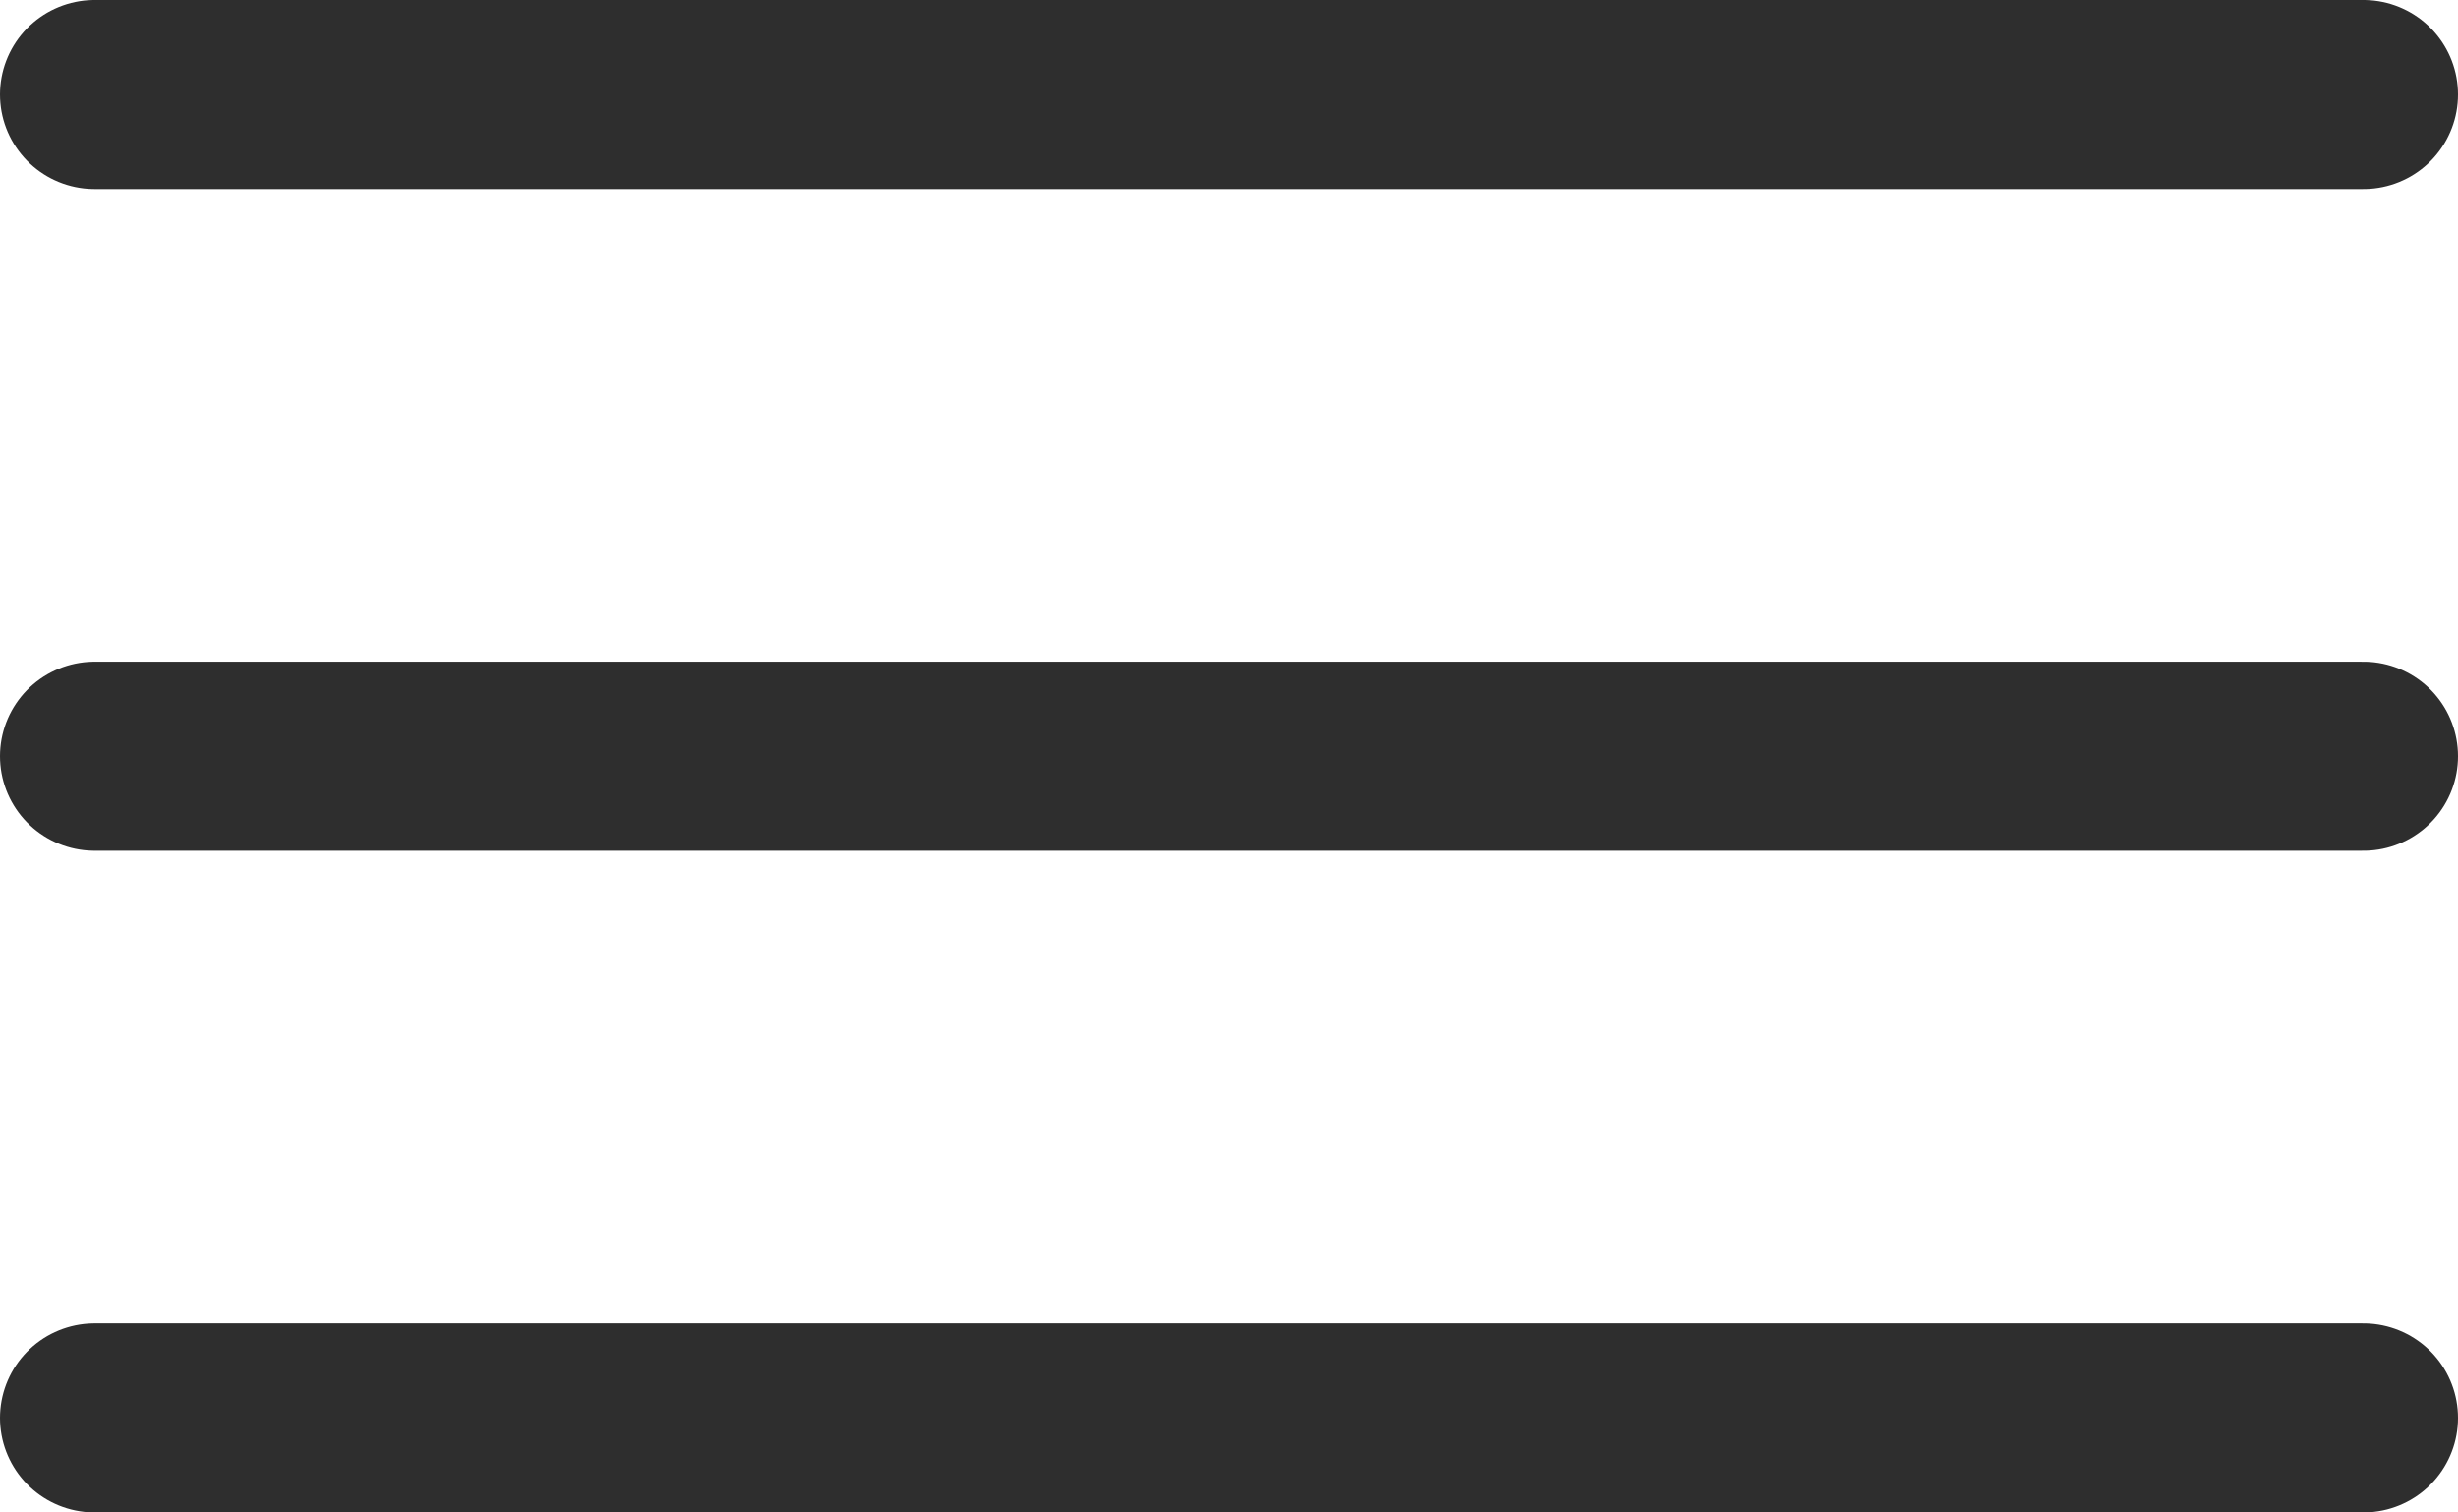
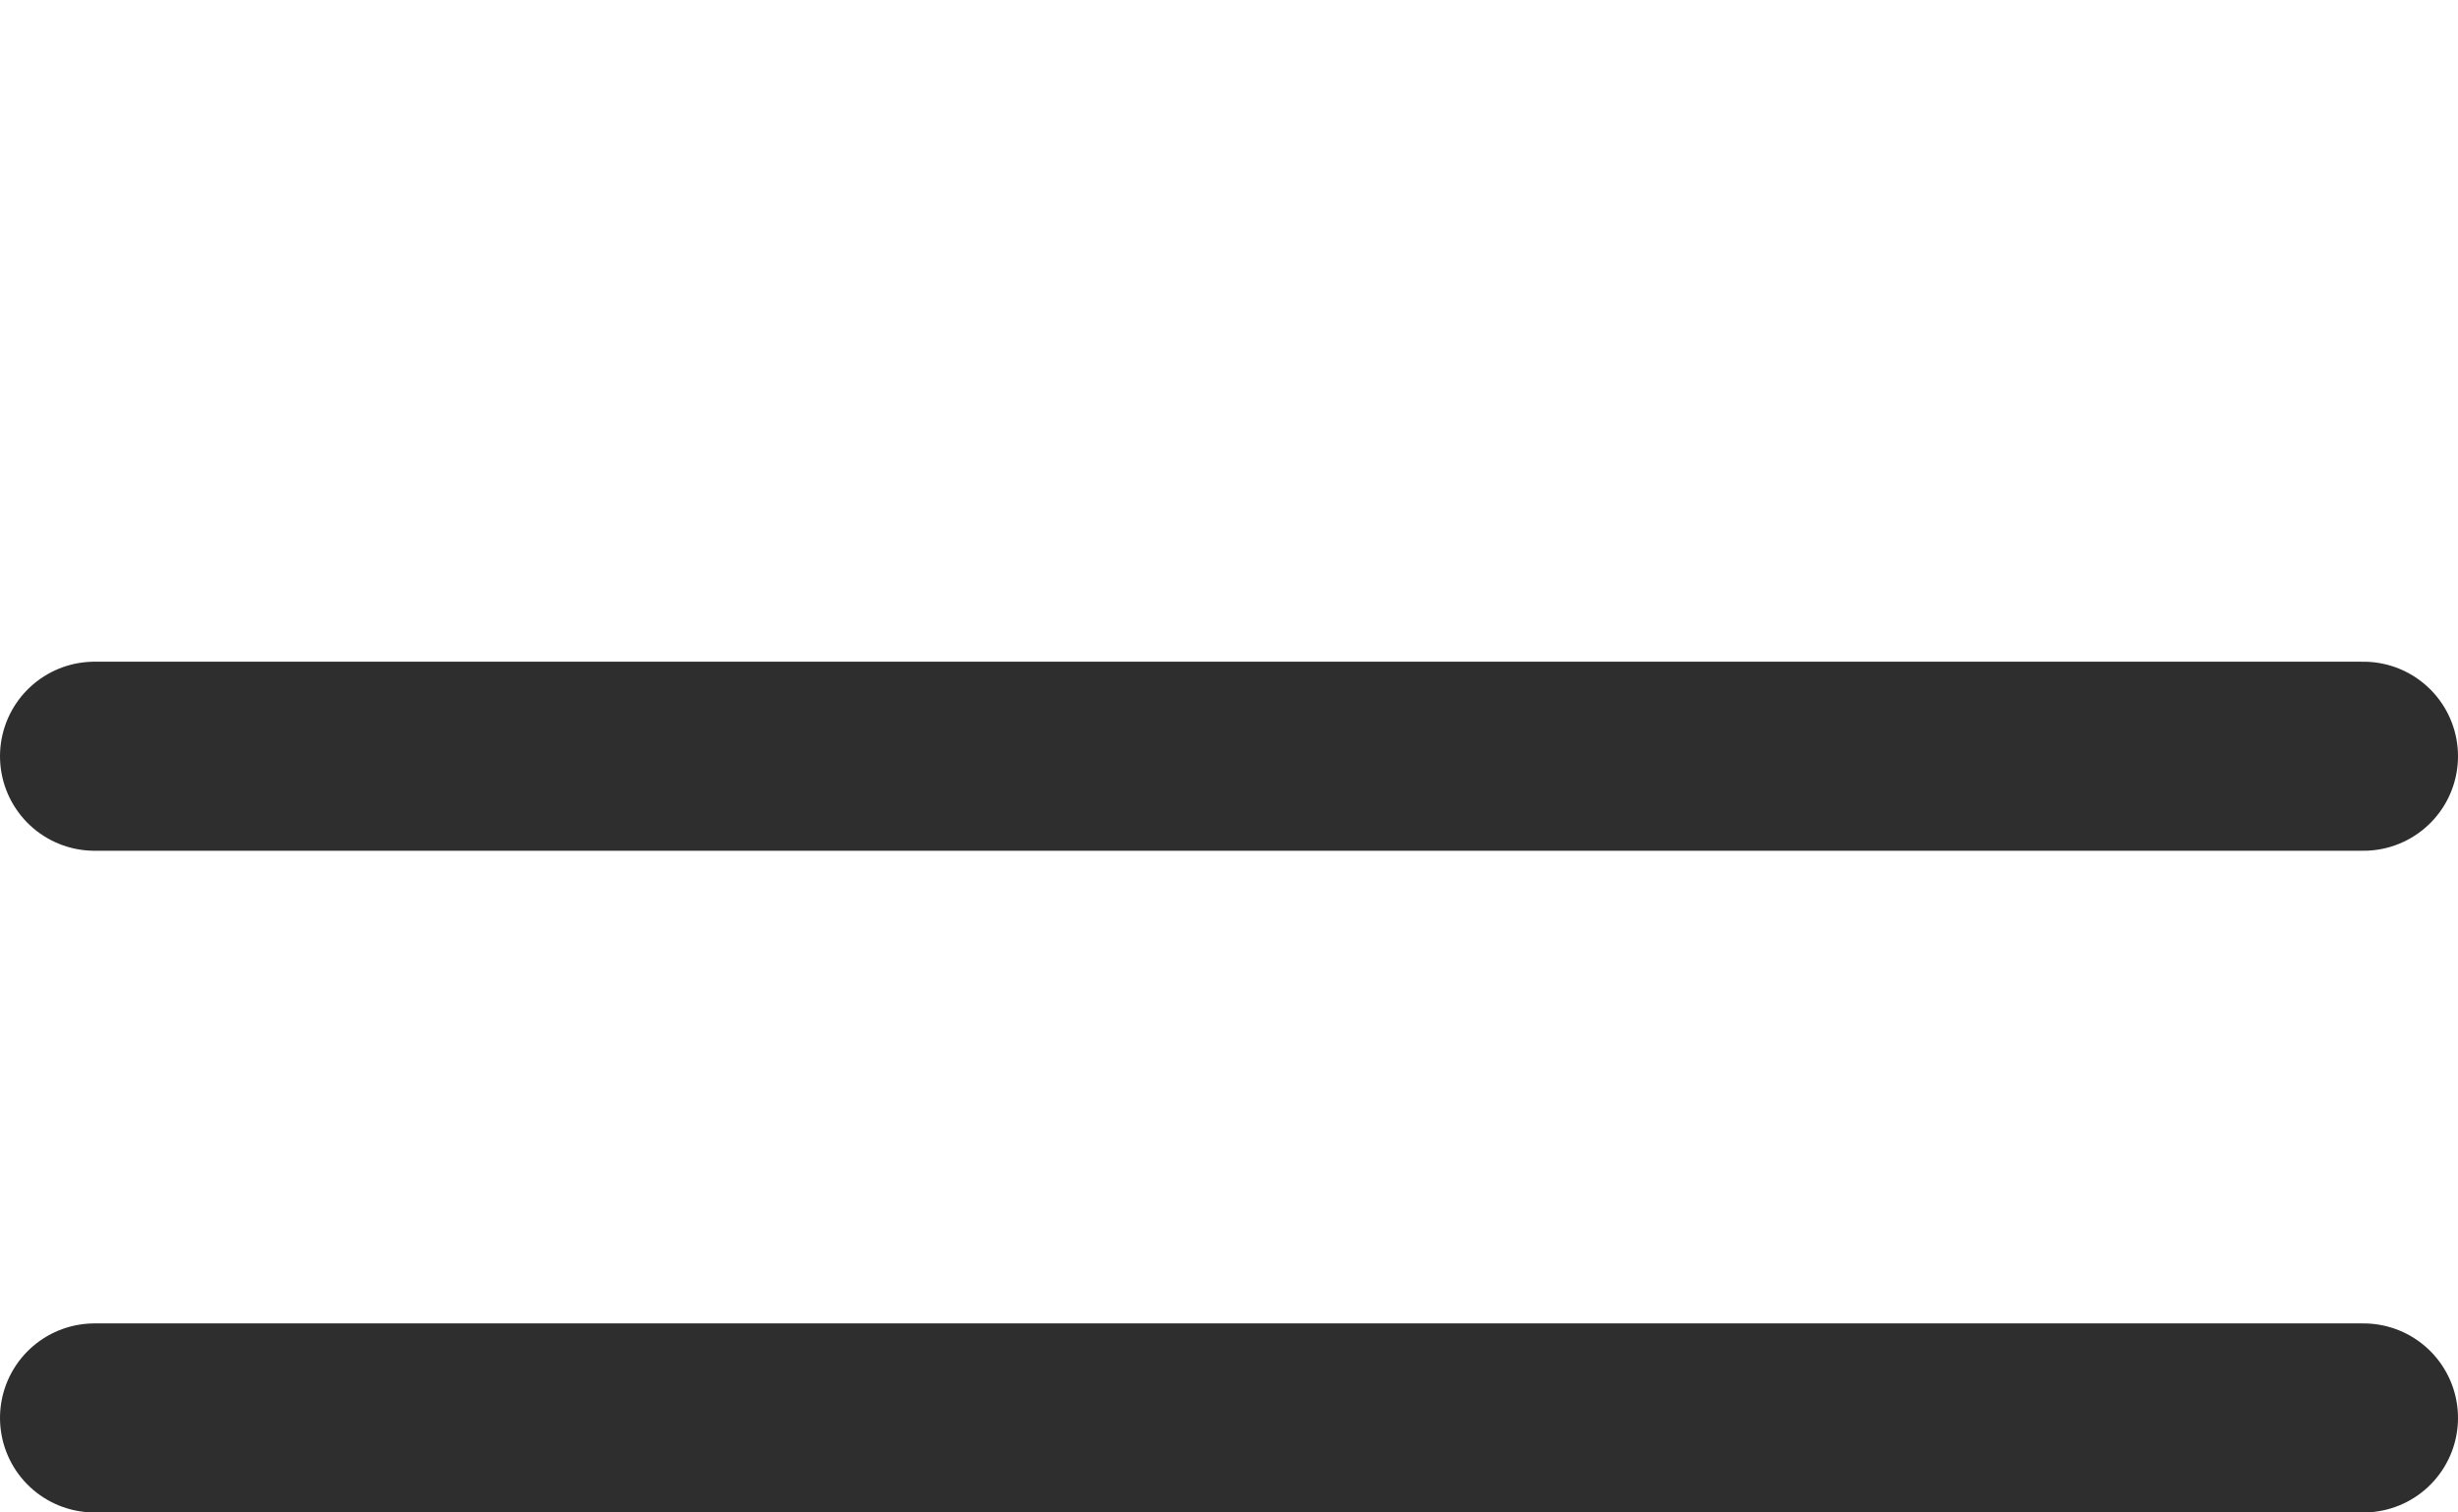
<svg xmlns="http://www.w3.org/2000/svg" width="52" height="32" viewBox="0 0 52 32" fill="none">
-   <path d="M2 2H50" stroke="#2E2E2E" stroke-width="4" stroke-linecap="round" />
  <path d="M2 16H50" stroke="#2E2E2E" stroke-width="4" stroke-linecap="round" />
  <path d="M2 30H50" stroke="#2E2E2E" stroke-width="4" stroke-linecap="round" />
</svg>